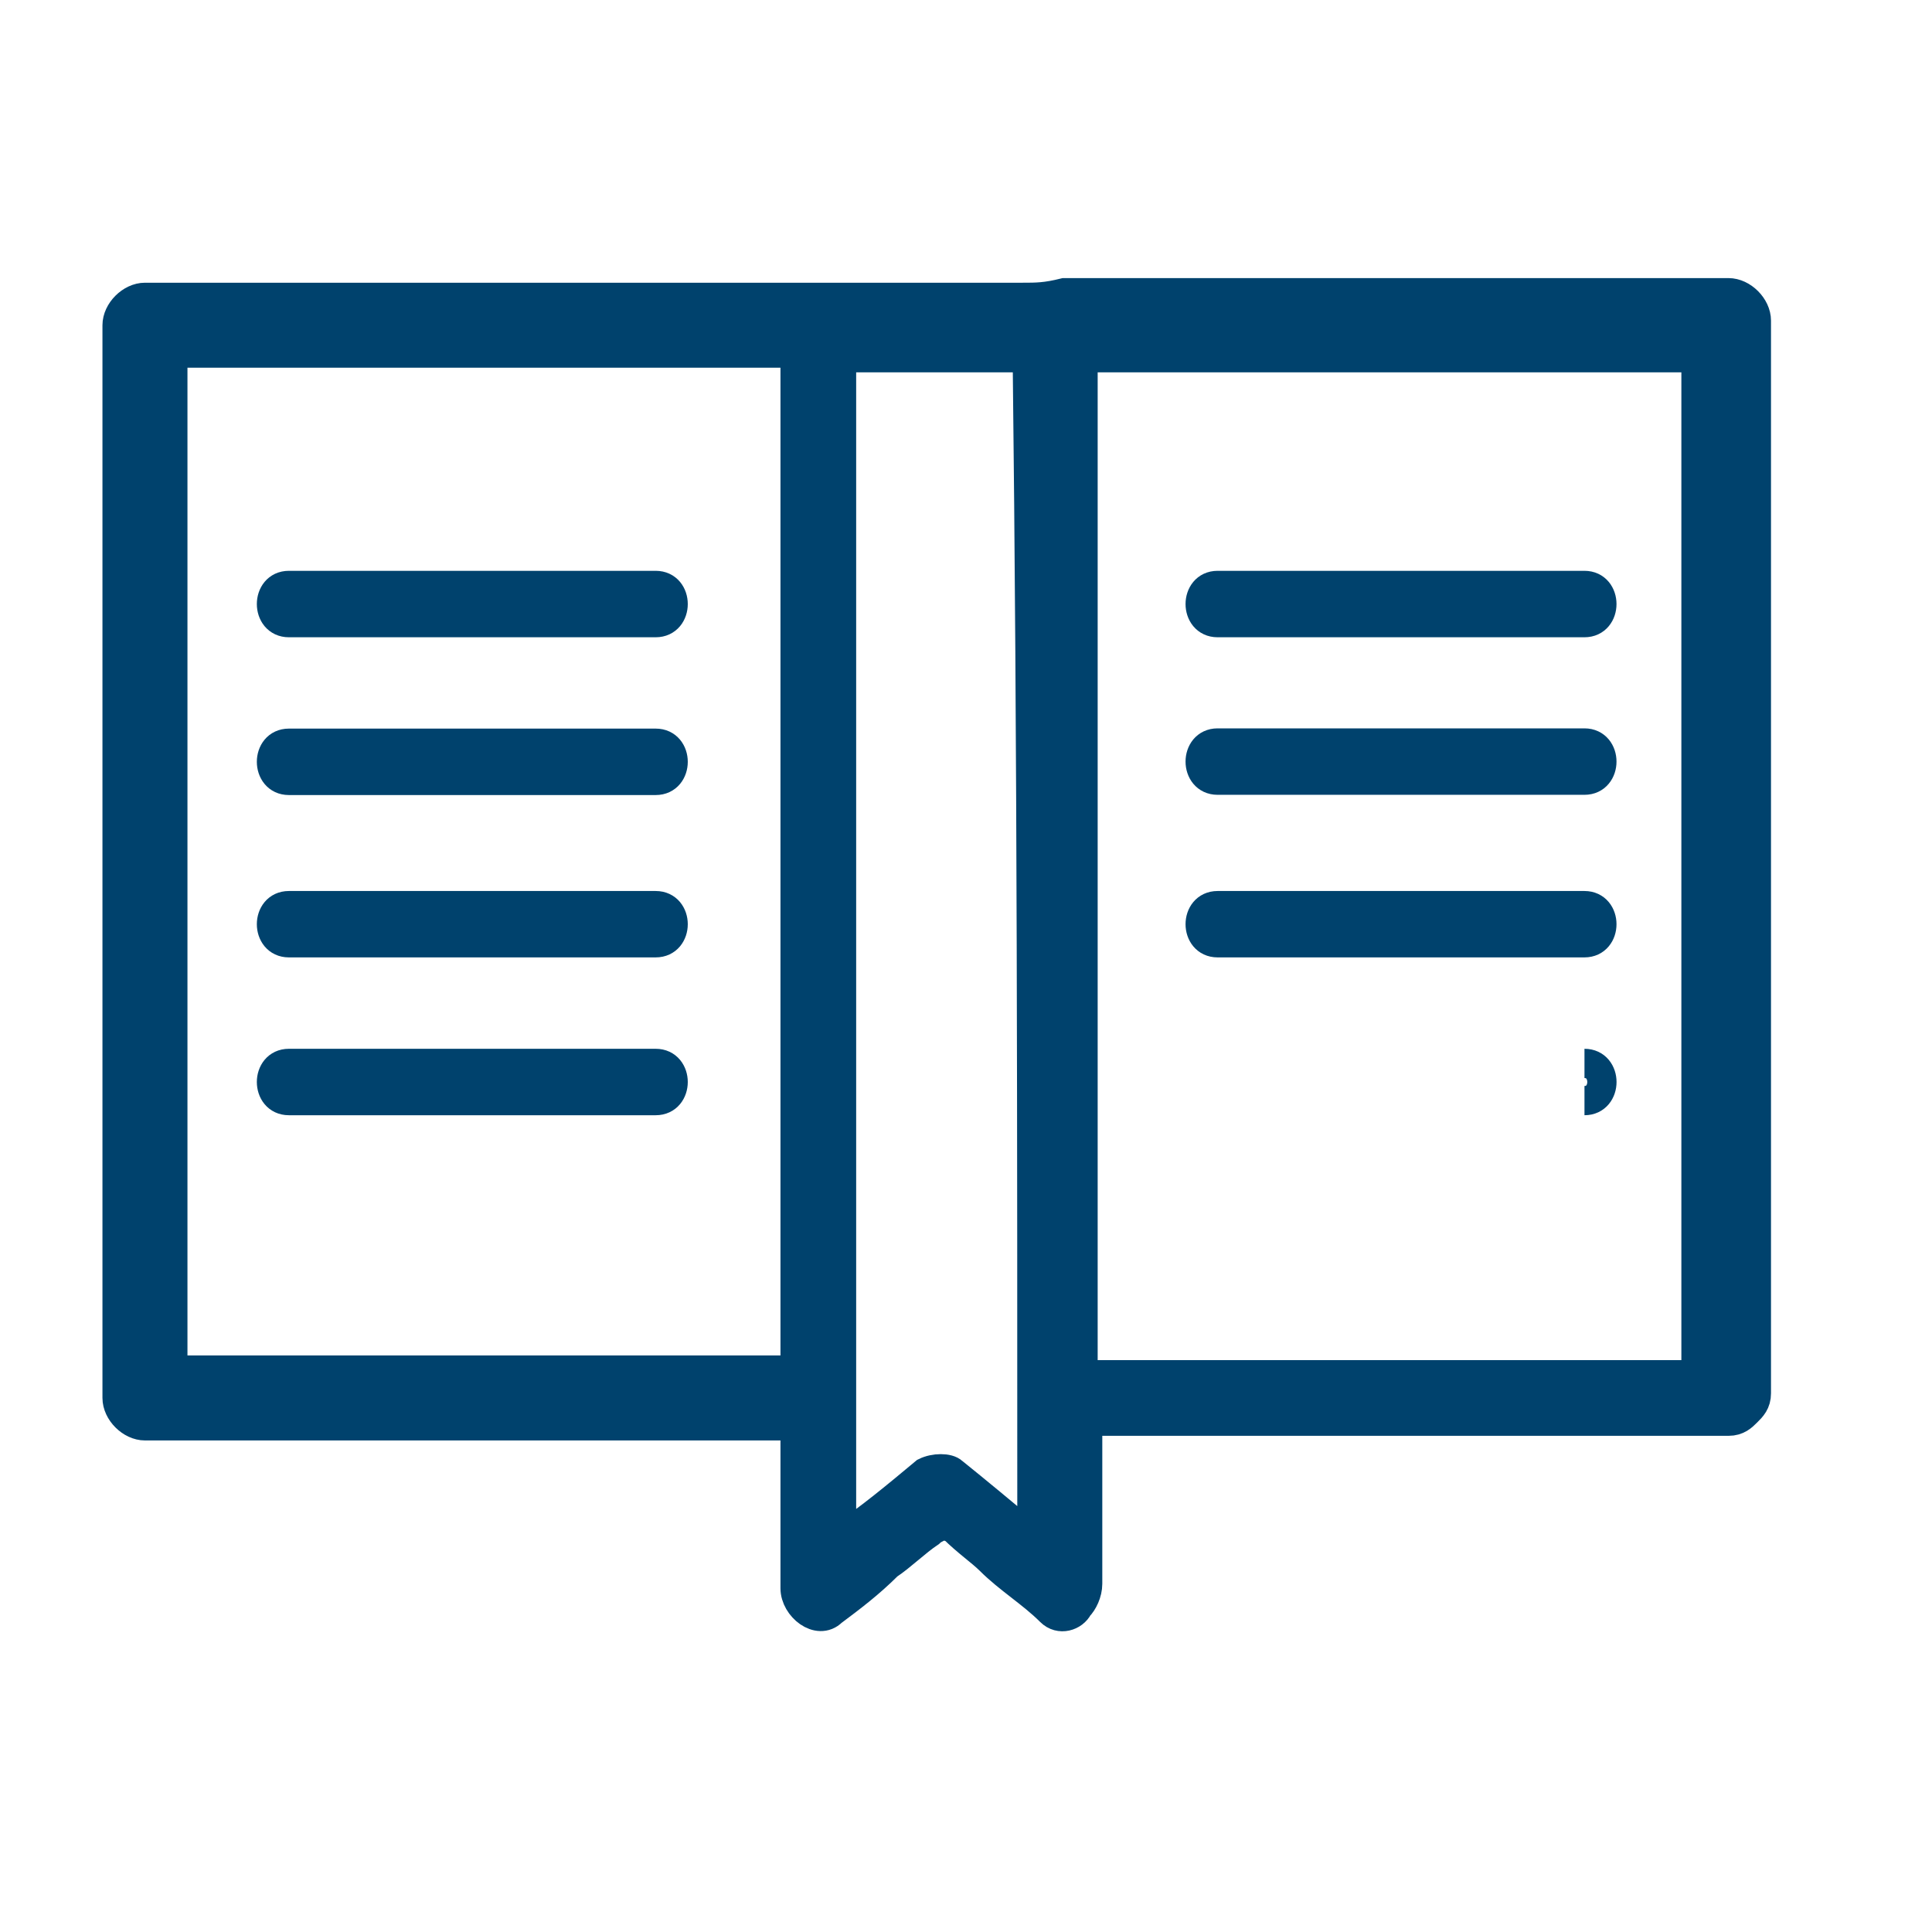
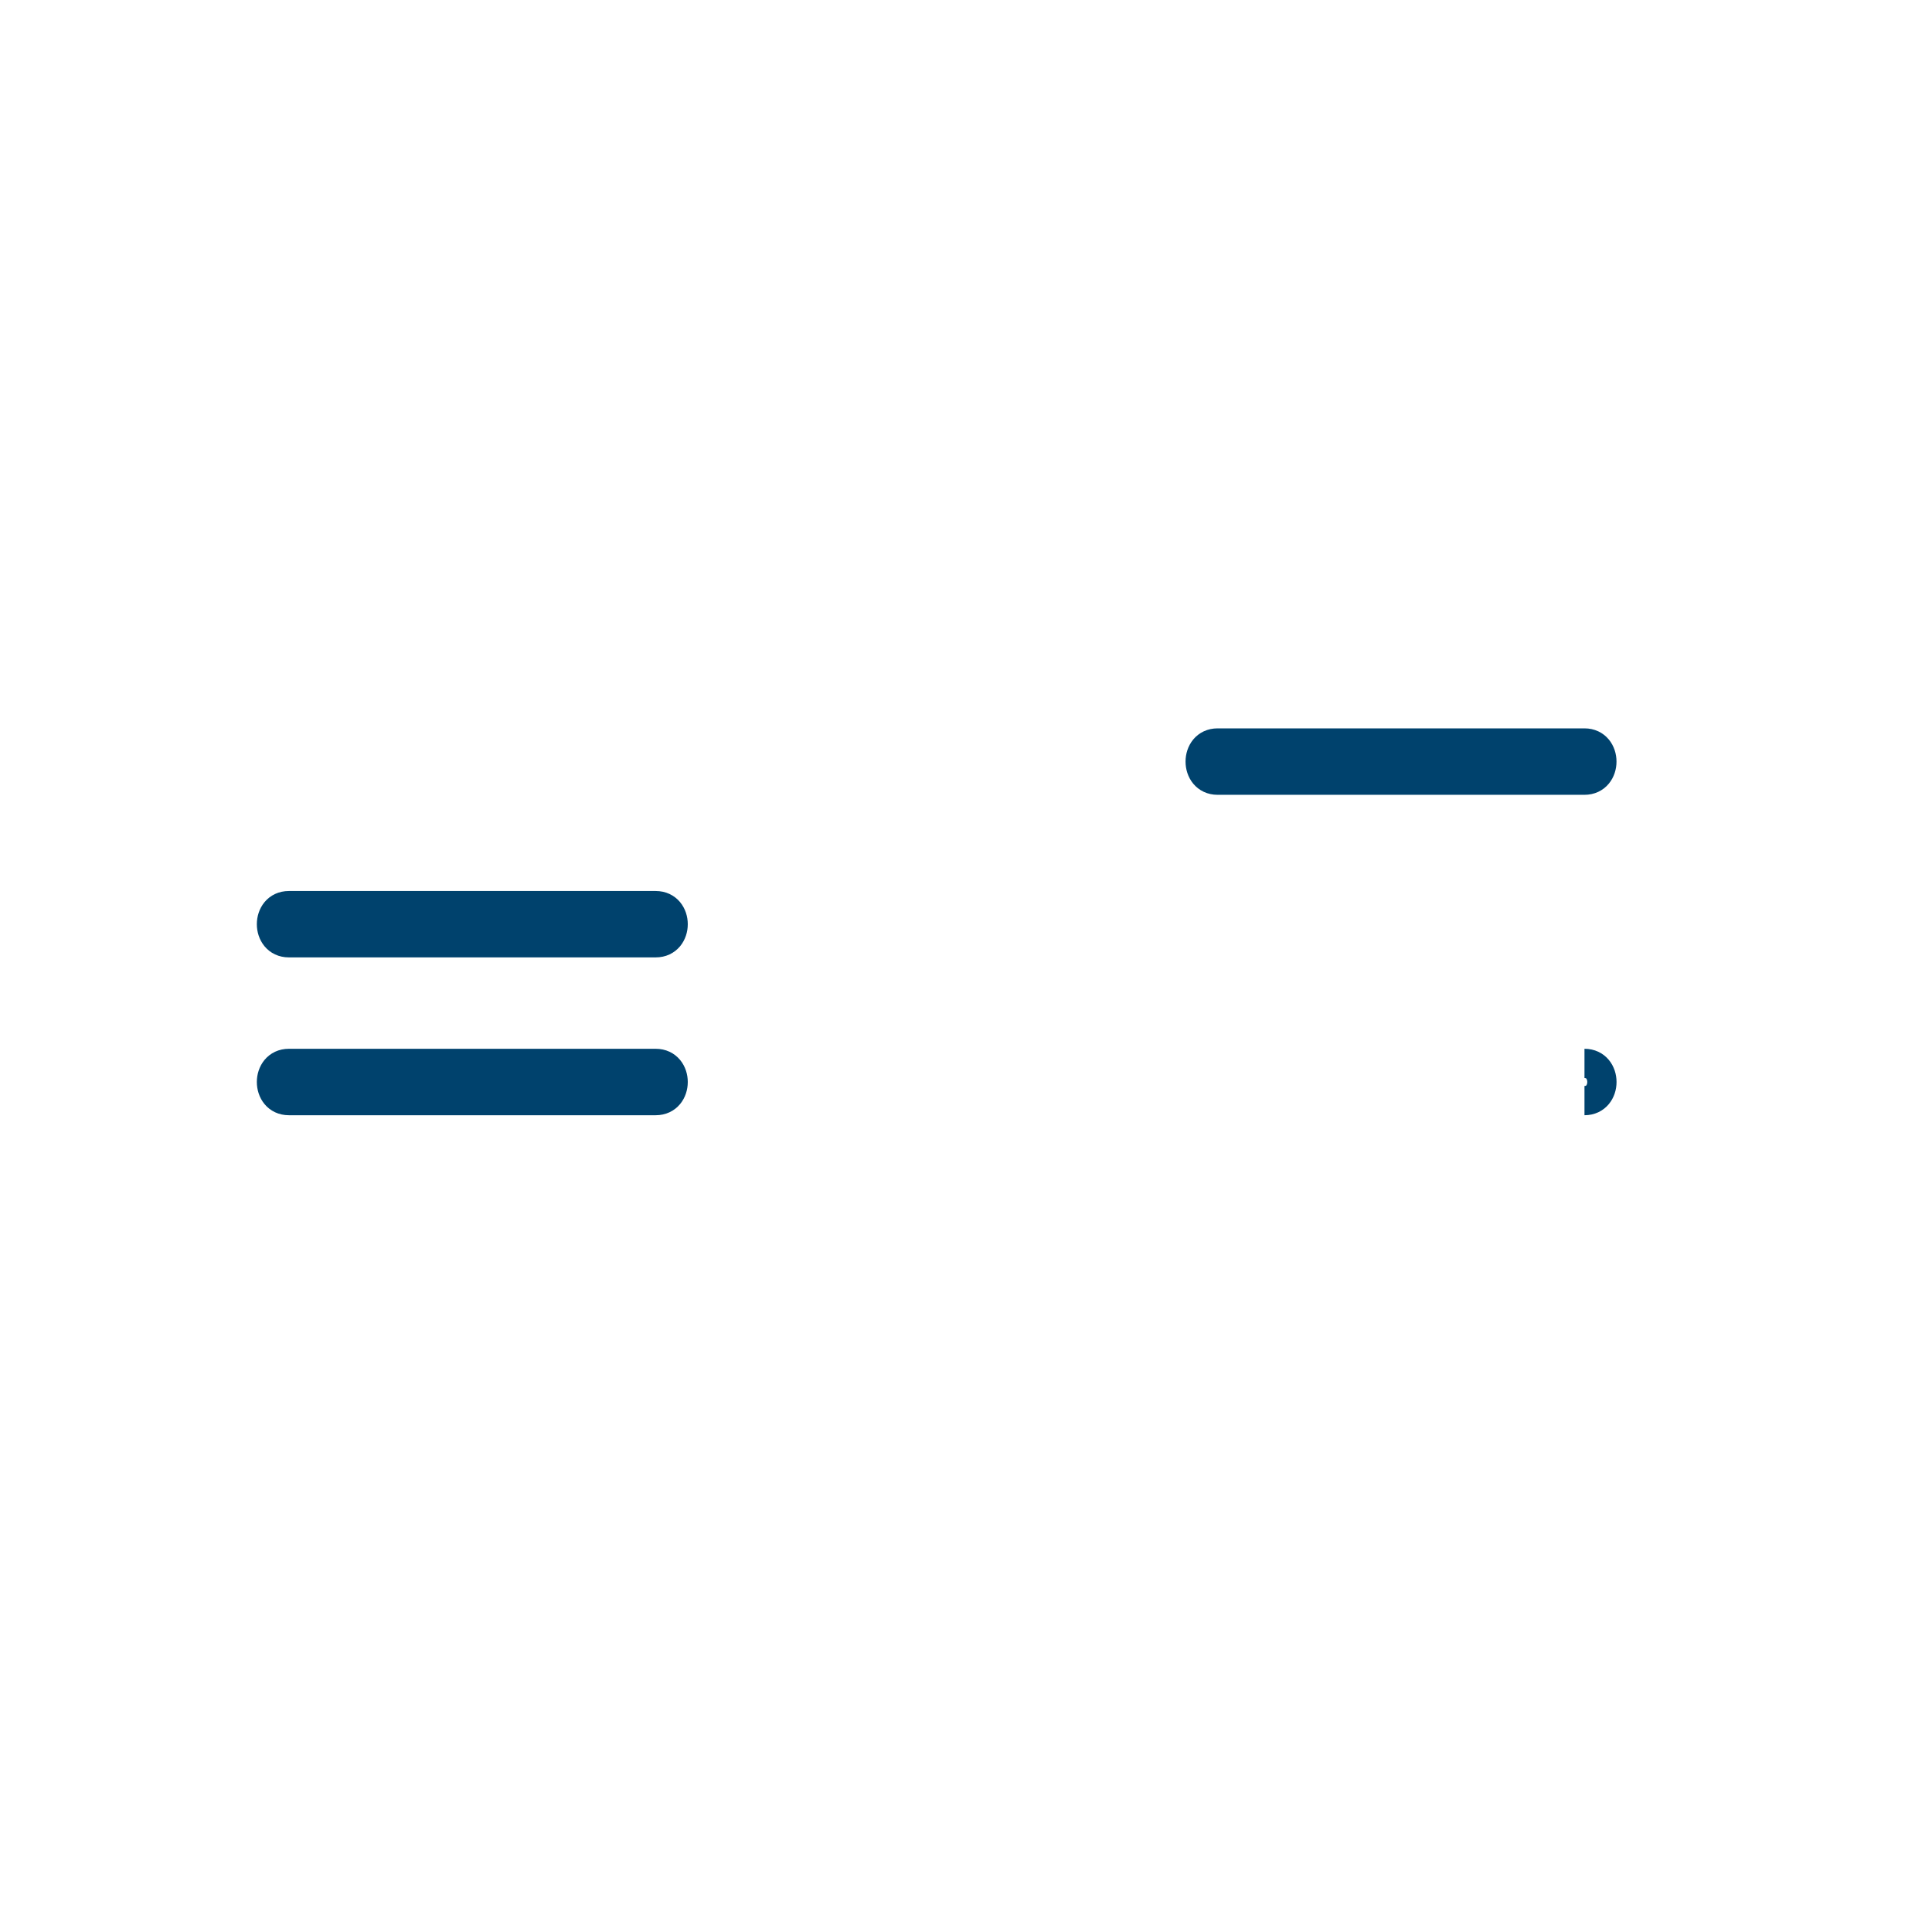
<svg xmlns="http://www.w3.org/2000/svg" width="33" height="33" viewBox="0 0 33 33" fill="none">
-   <path d="M17.467 5.079C16.436 5.079 15.484 5.079 14.453 5.079C14.295 5.079 14.136 5.079 13.977 5.079C10.17 5.079 6.283 5.079 2.476 5.079C2.238 5.079 2 5.317 2 5.555C2 11.663 2 17.77 2 23.878C2 24.116 2.238 24.354 2.476 24.354C6.204 24.354 9.853 24.354 13.581 24.354C13.581 25.306 13.581 26.178 13.581 27.13C13.581 27.448 13.977 27.765 14.215 27.527C14.533 27.289 14.85 27.051 15.167 26.734C15.405 26.575 15.643 26.337 15.881 26.178C15.96 26.099 16.04 26.099 16.119 26.02C16.198 26.02 16.198 26.099 16.278 26.099C16.516 26.337 16.753 26.496 16.912 26.654C17.23 26.972 17.626 27.21 17.943 27.527C18.102 27.686 18.34 27.606 18.419 27.448C18.499 27.368 18.578 27.21 18.578 27.051C18.578 26.099 18.578 25.227 18.578 24.275C22.227 24.275 25.875 24.275 29.524 24.275C29.683 24.275 29.762 24.195 29.841 24.116C29.921 24.037 30 23.957 30 23.799C30 17.691 30 11.584 30 5.476C30 5.238 29.762 5 29.524 5C25.717 5 21.909 5 18.181 5C17.864 5.079 17.705 5.079 17.467 5.079ZM13.581 23.402C10.011 23.402 6.442 23.402 2.952 23.402C2.952 17.612 2.952 11.822 2.952 6.031C6.521 6.031 10.091 6.031 13.581 6.031C13.581 11.901 13.581 17.691 13.581 23.402ZM17.626 26.258C17.15 25.861 16.674 25.465 16.278 25.147C16.198 25.068 15.96 25.068 15.802 25.147C15.326 25.544 14.85 25.941 14.374 26.258C14.374 19.516 14.374 12.853 14.374 6.11C15.405 6.11 16.357 6.11 17.388 6.11C17.467 6.11 17.467 6.11 17.547 6.11C17.626 12.773 17.626 19.516 17.626 26.258ZM18.499 6.11C21.989 6.11 25.479 6.11 28.969 6.11C28.969 11.901 28.969 17.691 28.969 23.482C25.479 23.482 21.989 23.482 18.499 23.482C18.499 17.691 18.499 11.901 18.499 6.11Z" fill="#00426D" stroke="#00426D" stroke-width="0.5" />
-   <path d="M4.934 10.635C6.996 10.635 9.138 10.635 11.2 10.635C11.597 10.635 11.597 10 11.2 10C9.138 10 6.996 10 4.934 10C4.538 10 4.538 10.635 4.934 10.635Z" fill="#00426D" stroke="#00426D" stroke-width="0.5" />
-   <path d="M4.934 13.33C6.996 13.33 9.138 13.33 11.2 13.33C11.597 13.33 11.597 12.695 11.2 12.695C9.138 12.695 6.996 12.695 4.934 12.695C4.538 12.695 4.538 13.33 4.934 13.33Z" fill="#00426D" stroke="#00426D" stroke-width="0.5" />
  <path d="M4.934 16.103C6.996 16.103 9.138 16.103 11.2 16.103C11.597 16.103 11.597 15.469 11.2 15.469C9.138 15.469 6.996 15.469 4.934 15.469C4.538 15.469 4.538 16.103 4.934 16.103Z" fill="#00426D" stroke="#00426D" stroke-width="0.5" />
  <path d="M4.934 18.799C6.996 18.799 9.138 18.799 11.2 18.799C11.597 18.799 11.597 18.164 11.2 18.164C9.138 18.164 6.996 18.164 4.934 18.164C4.538 18.164 4.538 18.799 4.934 18.799Z" fill="#00426D" stroke="#00426D" stroke-width="0.5" />
-   <path d="M27.064 10C25.001 10 22.86 10 20.797 10C20.401 10 20.401 10.635 20.797 10.635C22.86 10.635 25.001 10.635 27.064 10.635C27.46 10.635 27.46 10 27.064 10Z" fill="#00426D" stroke="#00426D" stroke-width="0.5" />
  <path d="M27.064 12.691C25.001 12.691 22.86 12.691 20.797 12.691C20.401 12.691 20.401 13.326 20.797 13.326C22.86 13.326 25.001 13.326 27.064 13.326C27.46 13.326 27.46 12.691 27.064 12.691Z" fill="#00426D" stroke="#00426D" stroke-width="0.5" />
-   <path d="M27.064 15.469C25.001 15.469 22.86 15.469 20.797 15.469C20.401 15.469 20.401 16.103 20.797 16.103C22.86 16.103 25.001 16.103 27.064 16.103C27.46 16.103 27.46 15.469 27.064 15.469Z" fill="#00426D" stroke="#00426D" stroke-width="0.5" />
  <path d="M27.064 18.164C27.461 18.164 27.461 18.799 27.064 18.799" stroke="#00426D" stroke-width="0.5" />
</svg>